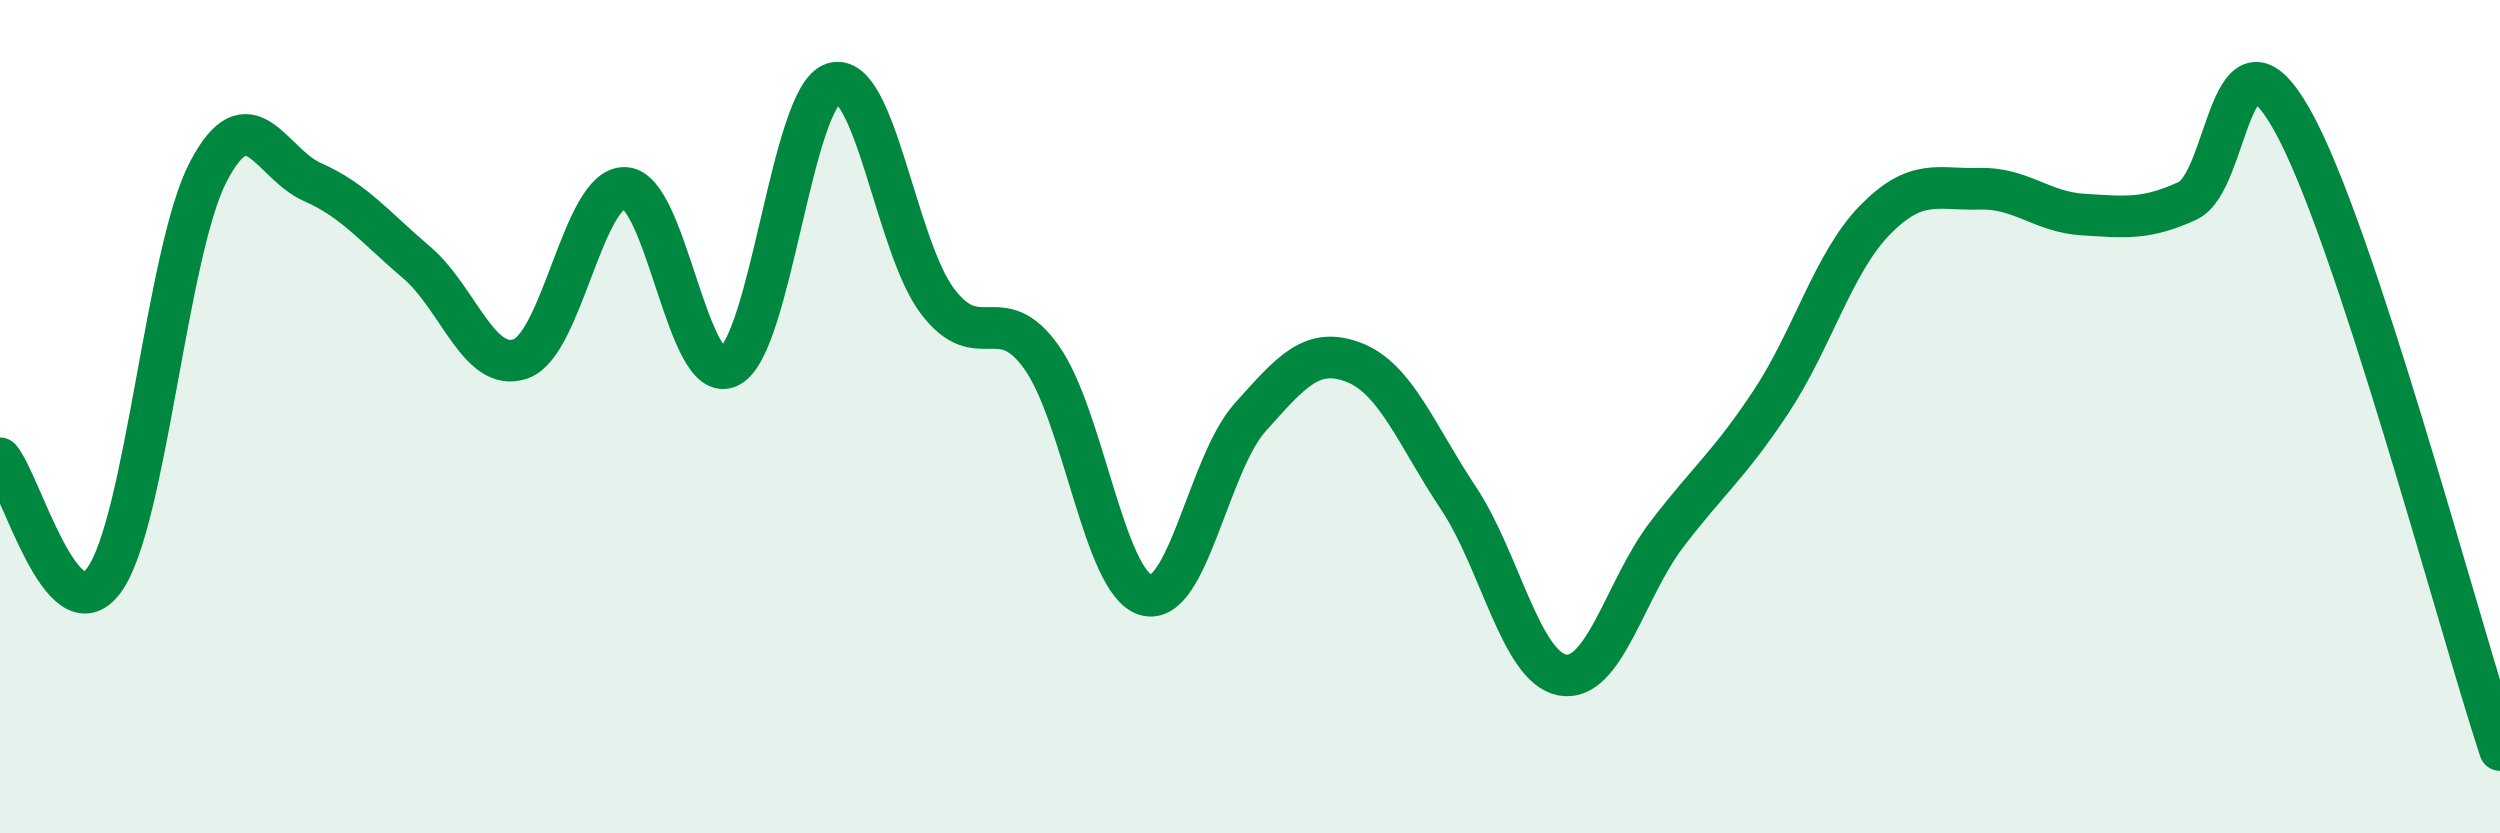
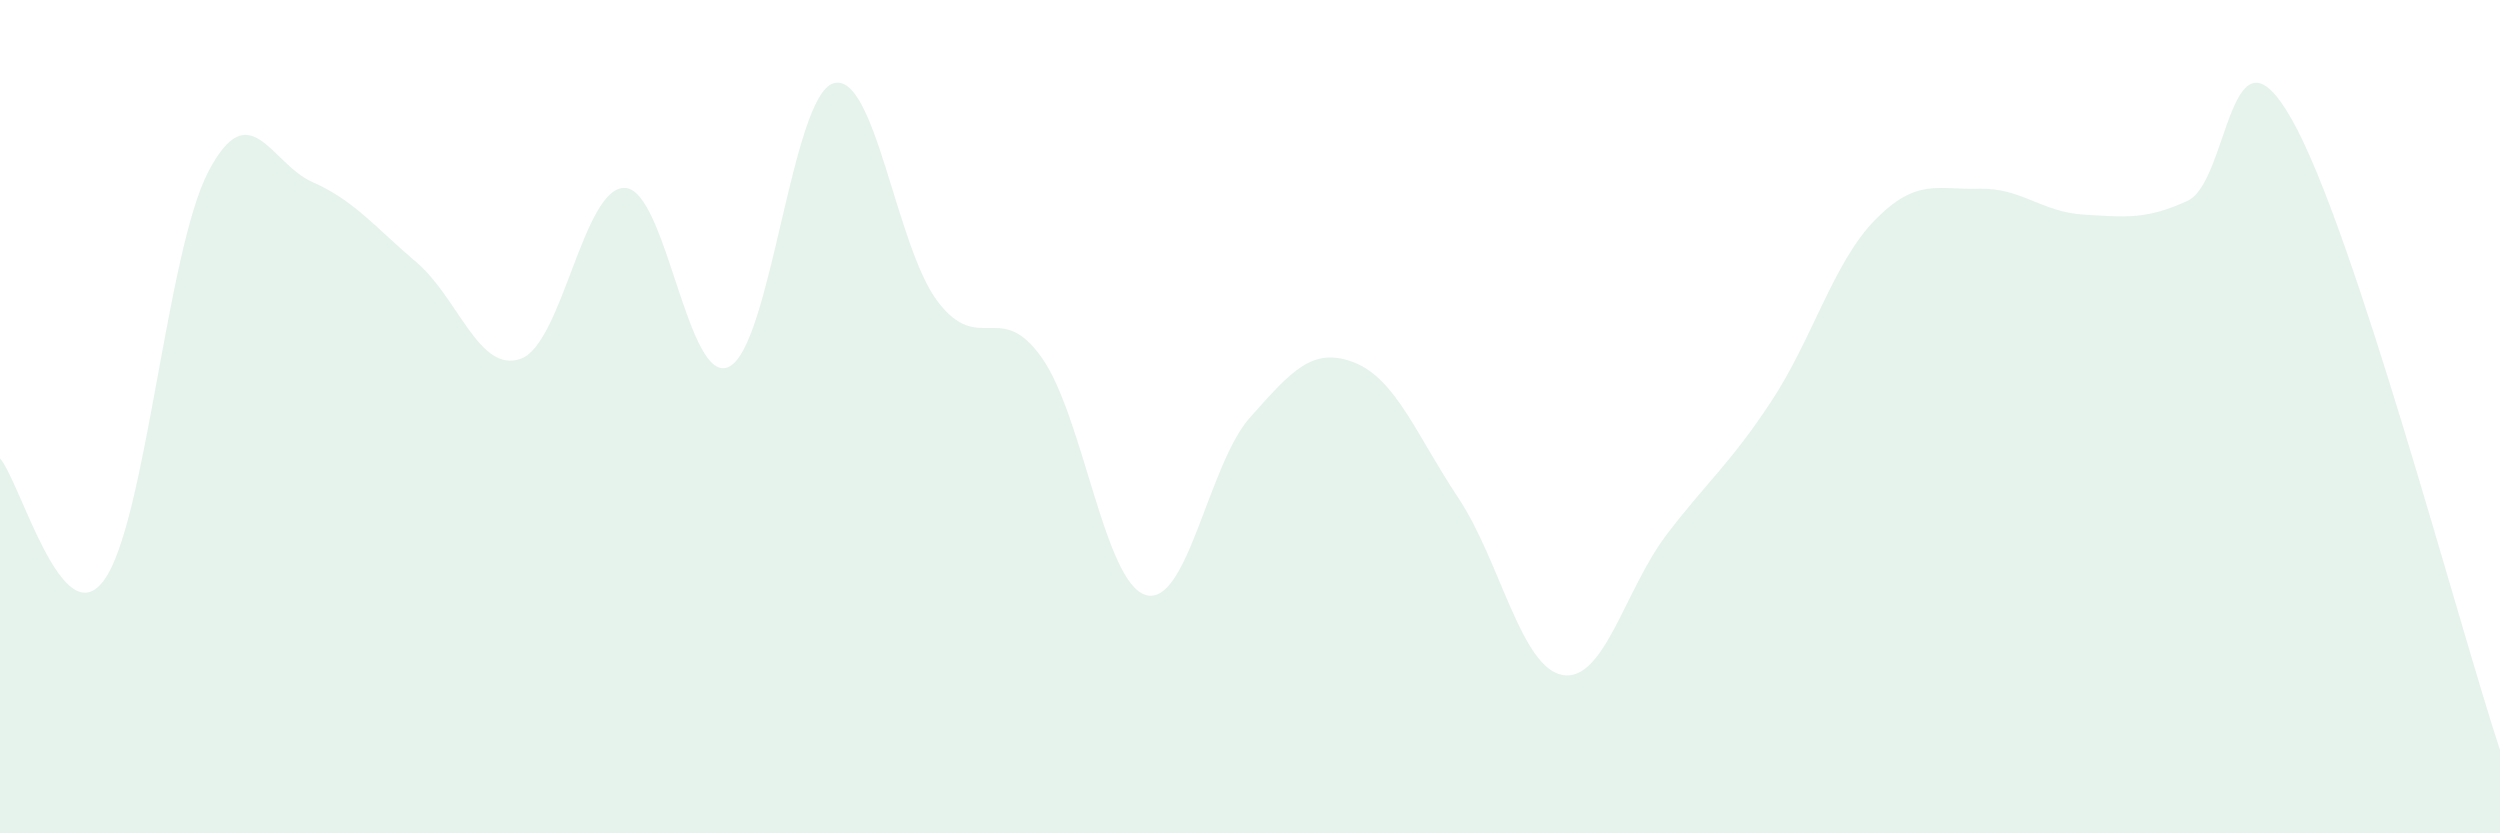
<svg xmlns="http://www.w3.org/2000/svg" width="60" height="20" viewBox="0 0 60 20">
  <path d="M 0,11 C 0.5,11.58 1.5,15.3 2.5,13.92 C 3.5,12.54 4,6.03 5,4.12 C 6,2.21 6.5,3.93 7.5,4.37 C 8.5,4.81 9,5.45 10,6.3 C 11,7.15 11.5,8.97 12.5,8.61 C 13.5,8.25 14,4.47 15,4.51 C 16,4.55 16.5,9.3 17.5,8.8 C 18.5,8.3 19,2.31 20,2 C 21,1.69 21.5,5.91 22.5,7.23 C 23.5,8.55 24,7.17 25,8.58 C 26,9.99 26.5,13.99 27.5,14.28 C 28.5,14.57 29,11.14 30,10.02 C 31,8.9 31.5,8.31 32.5,8.7 C 33.5,9.09 34,10.45 35,11.95 C 36,13.45 36.5,16.02 37.5,16.2 C 38.5,16.38 39,14.14 40,12.83 C 41,11.52 41.5,11.16 42.5,9.65 C 43.5,8.14 44,6.3 45,5.28 C 46,4.26 46.5,4.56 47.5,4.53 C 48.5,4.5 49,5.09 50,5.15 C 51,5.21 51.5,5.28 52.5,4.82 C 53.5,4.36 53.5,0.22 55,2.86 C 56.5,5.5 59,14.97 60,18L60 20L0 20Z" fill="#008740" opacity="0.1" stroke-linecap="round" stroke-linejoin="round" />
-   <path d="M 0,11 C 0.5,11.58 1.5,15.3 2.5,13.92 C 3.5,12.54 4,6.03 5,4.12 C 6,2.21 6.5,3.93 7.5,4.37 C 8.5,4.81 9,5.45 10,6.3 C 11,7.15 11.5,8.97 12.5,8.61 C 13.5,8.25 14,4.47 15,4.51 C 16,4.55 16.5,9.3 17.5,8.8 C 18.5,8.3 19,2.31 20,2 C 21,1.69 21.5,5.91 22.5,7.23 C 23.5,8.55 24,7.17 25,8.58 C 26,9.99 26.5,13.99 27.5,14.28 C 28.5,14.57 29,11.14 30,10.02 C 31,8.9 31.5,8.31 32.5,8.7 C 33.5,9.09 34,10.45 35,11.95 C 36,13.45 36.5,16.02 37.5,16.2 C 38.5,16.38 39,14.14 40,12.83 C 41,11.52 41.5,11.16 42.5,9.65 C 43.5,8.14 44,6.3 45,5.28 C 46,4.26 46.5,4.56 47.5,4.53 C 48.5,4.5 49,5.09 50,5.15 C 51,5.21 51.5,5.28 52.5,4.82 C 53.5,4.36 53.5,0.22 55,2.86 C 56.5,5.5 59,14.97 60,18" stroke="#008740" stroke-width="1" fill="none" stroke-linecap="round" stroke-linejoin="round" />
</svg>